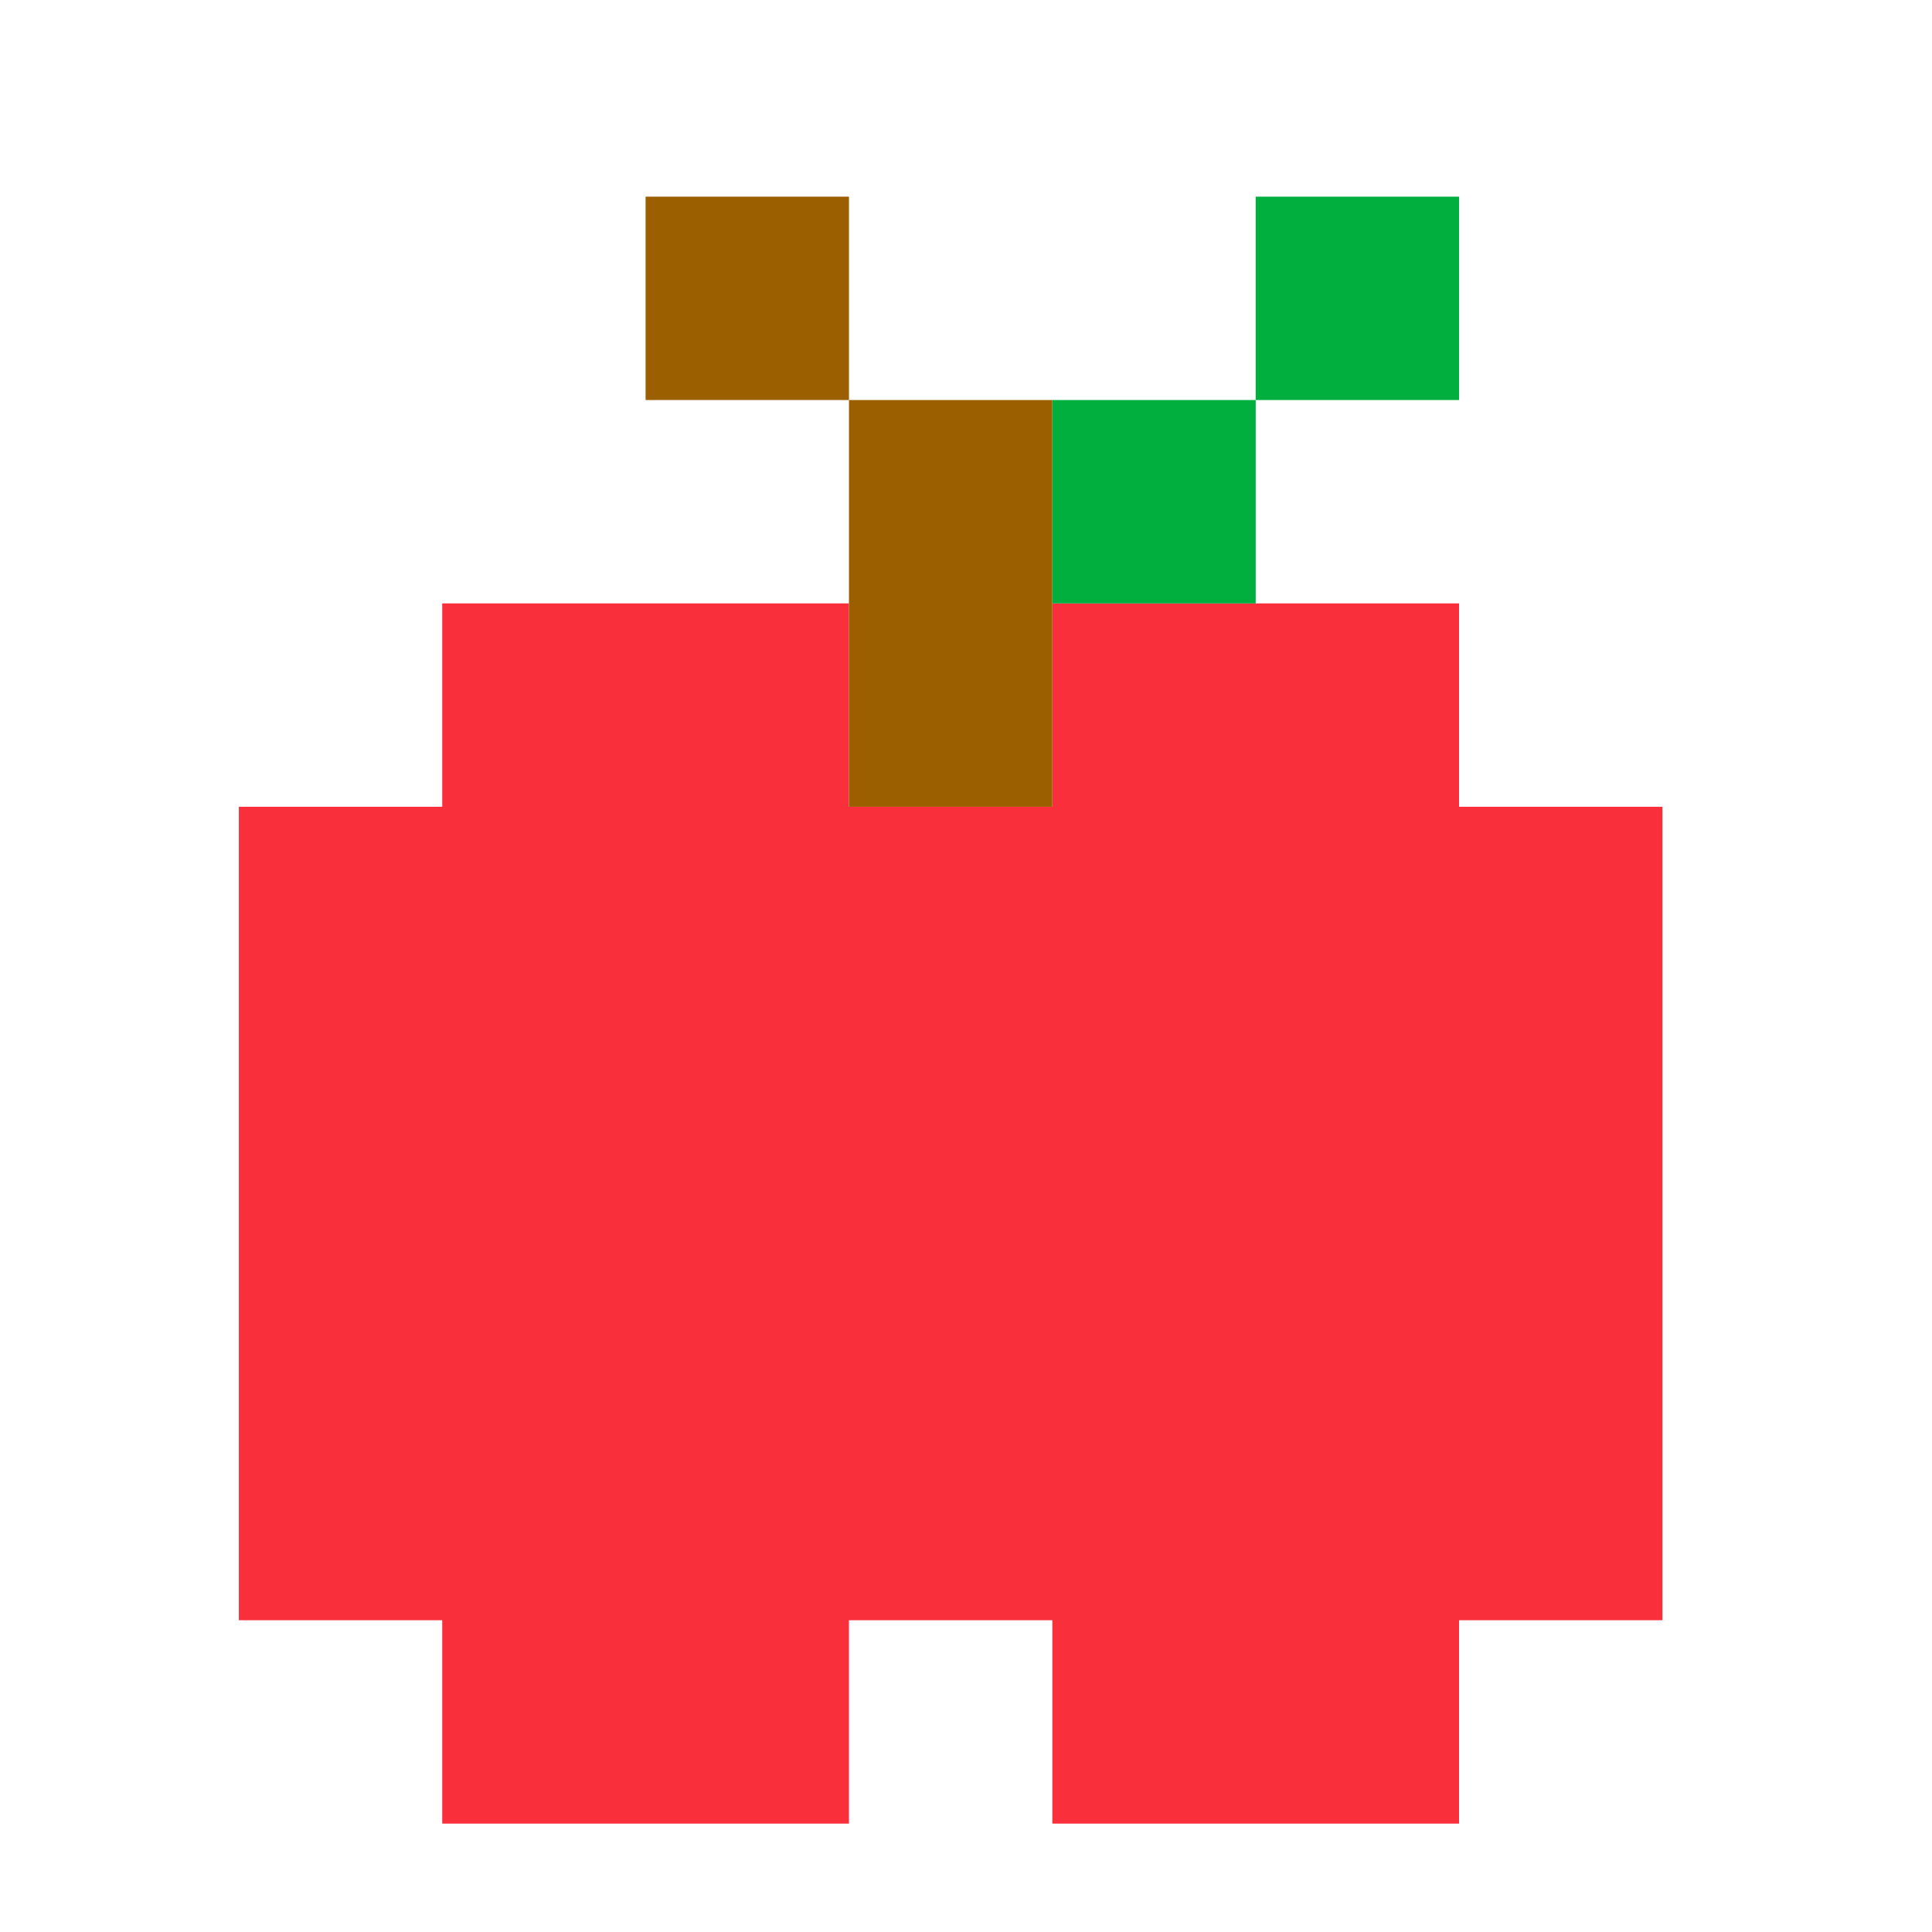
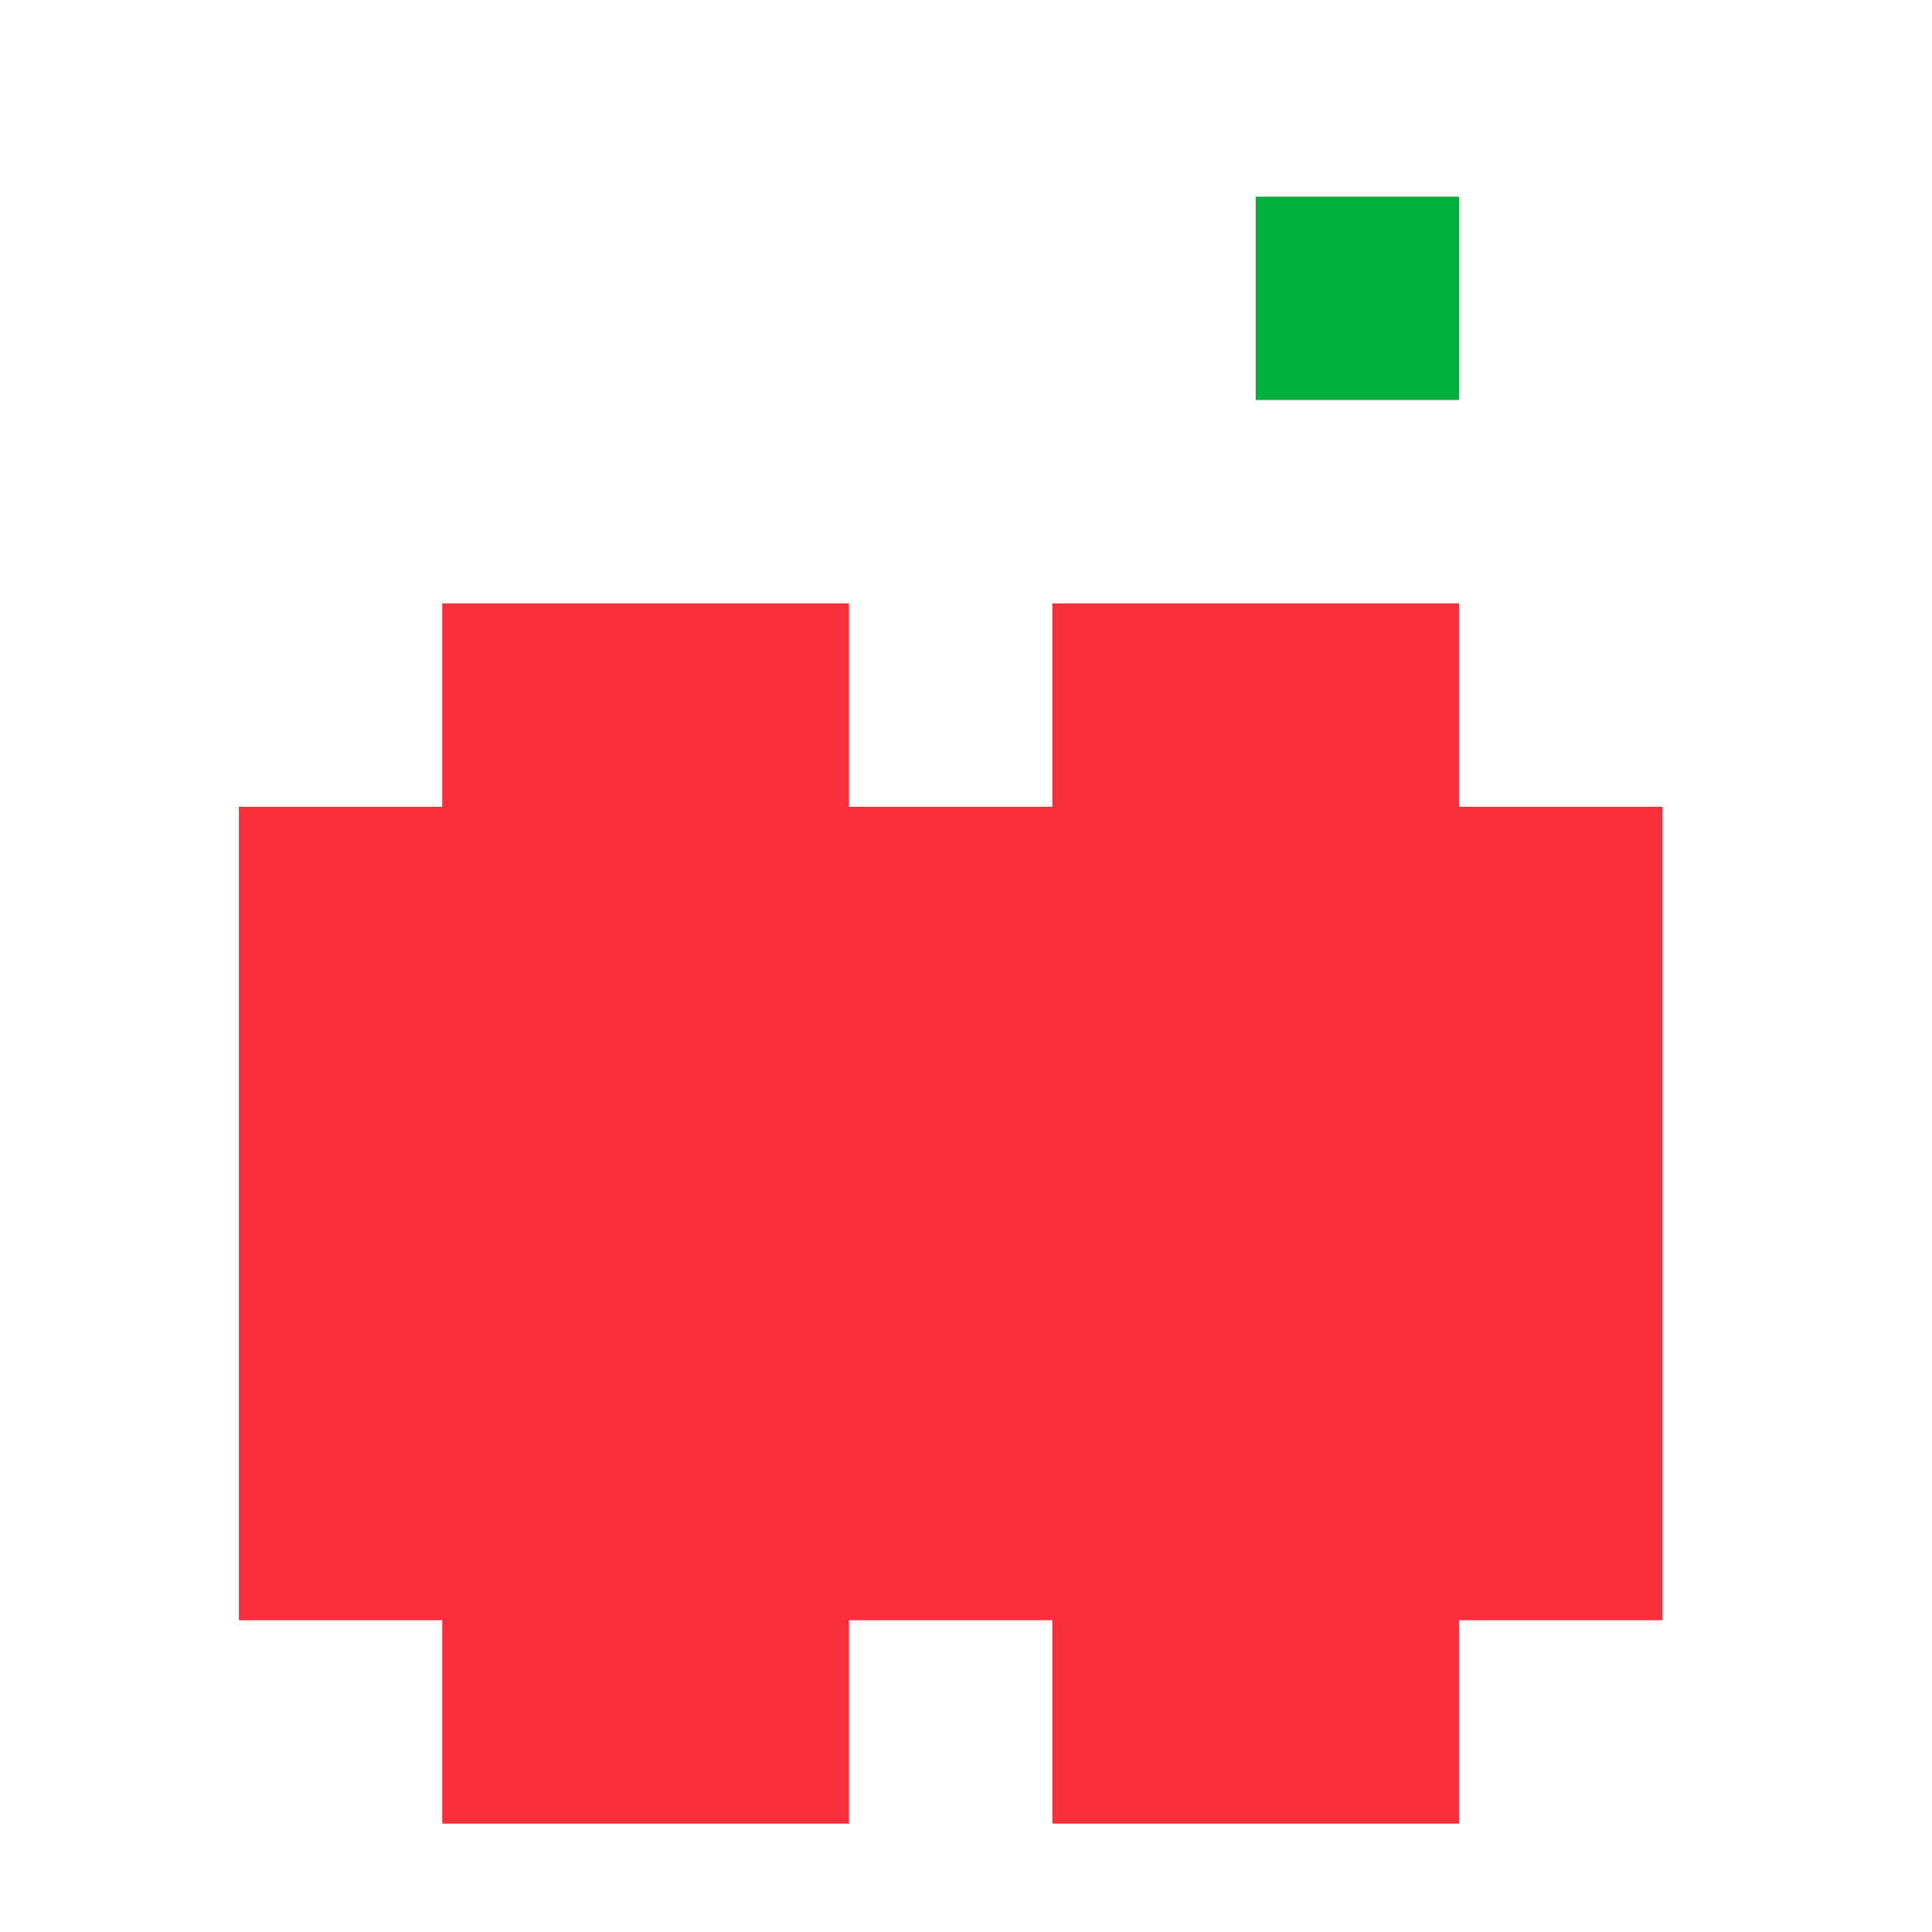
<svg xmlns="http://www.w3.org/2000/svg" width="19" height="19" viewBox="0 0 19 19" fill="none">
  <path d="M14.349 7.934V5.934H10.349V7.934H8.349V5.934H4.349V7.934H2.349V15.934H4.349V17.934H8.349V15.934H10.349V17.934H14.349V15.934H16.349V7.934H14.349Z" fill="#F92F3C" />
-   <path d="M8.349 1.934H6.349V3.934H8.349V1.934Z" fill="#9C5F00" />
-   <path d="M10.349 3.934H8.349V7.934H10.349V3.934Z" fill="#9C5F00" />
-   <path d="M12.349 3.934H10.349V5.934H12.349V3.934Z" fill="#00AF3E" />
  <path d="M14.349 1.934H12.349V3.934H14.349V1.934Z" fill="#00AF3E" />
</svg>